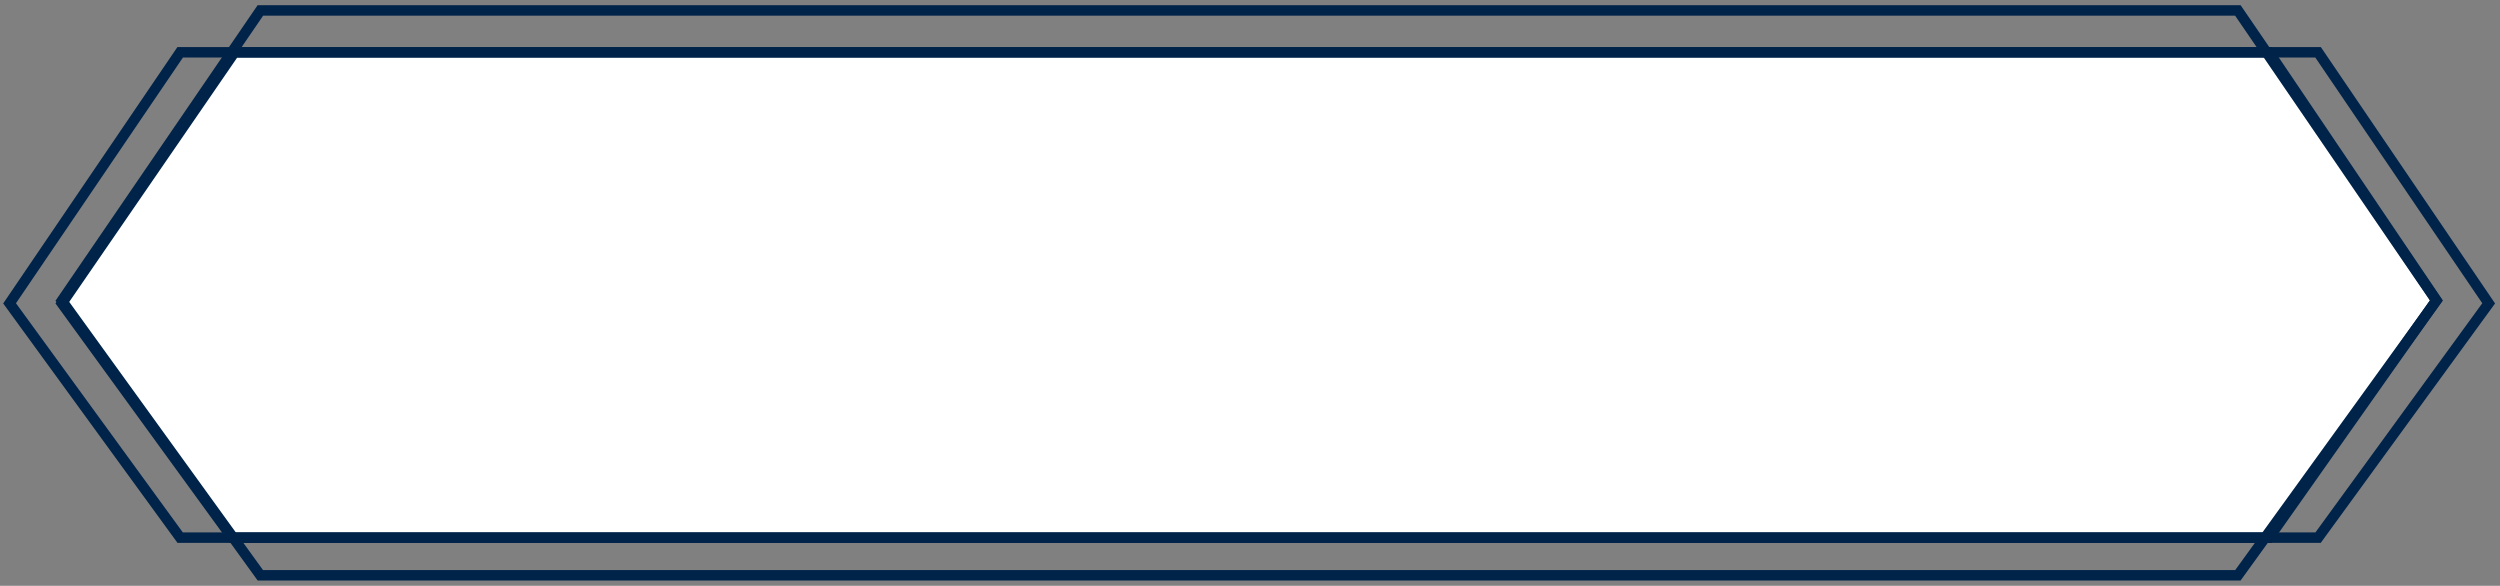
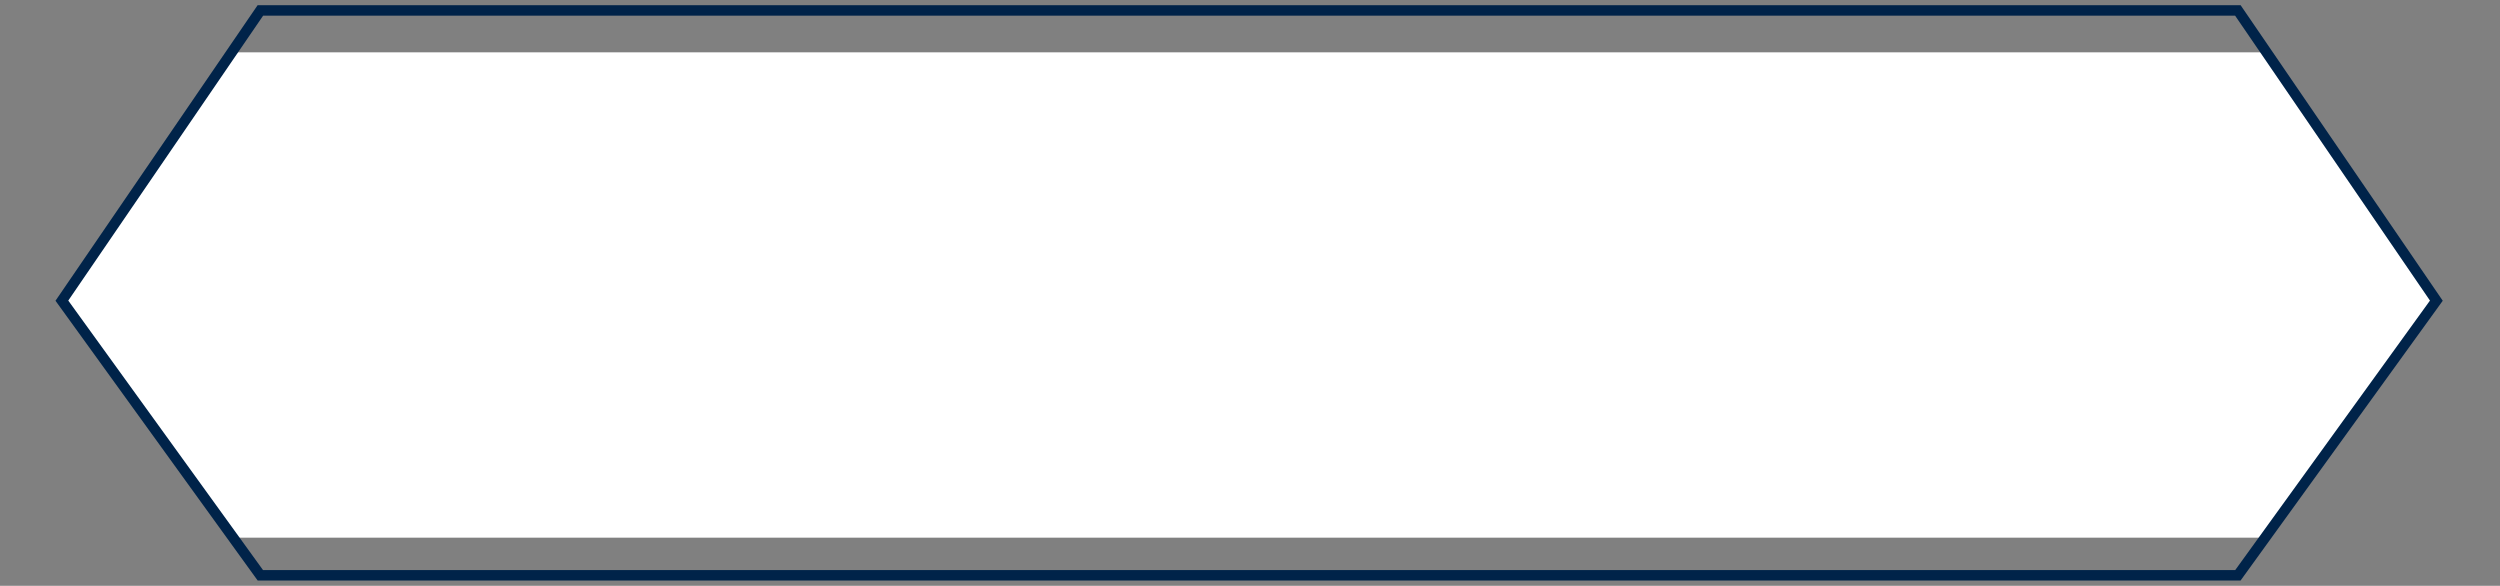
<svg xmlns="http://www.w3.org/2000/svg" width="239" height="56" viewBox="0 0 239 56" fill="none">
  <rect x="0" y="0" width="239" height="56" fill="#808080" stroke="none" />
  <path d="M5.916 29L22.416 5H216.916L232.916 28.7L216.916 51.4H22.2L5.916 29Z" fill="white" />
-   <path d="M5.916 29L22.416 5H216.916L232.916 28.7L216.916 51.4H22.2L5.916 29Z" stroke="#002349" />
  <path d="M24.89 1L5.916 28.743L24.89 55H213.942L232.916 28.743L213.942 1H24.89Z" stroke="#002349" />
-   <path d="M17.224 5L0.916 29L17.224 51.4H221.608L237.916 29L221.608 5H17.224Z" stroke="#002349" />
</svg>